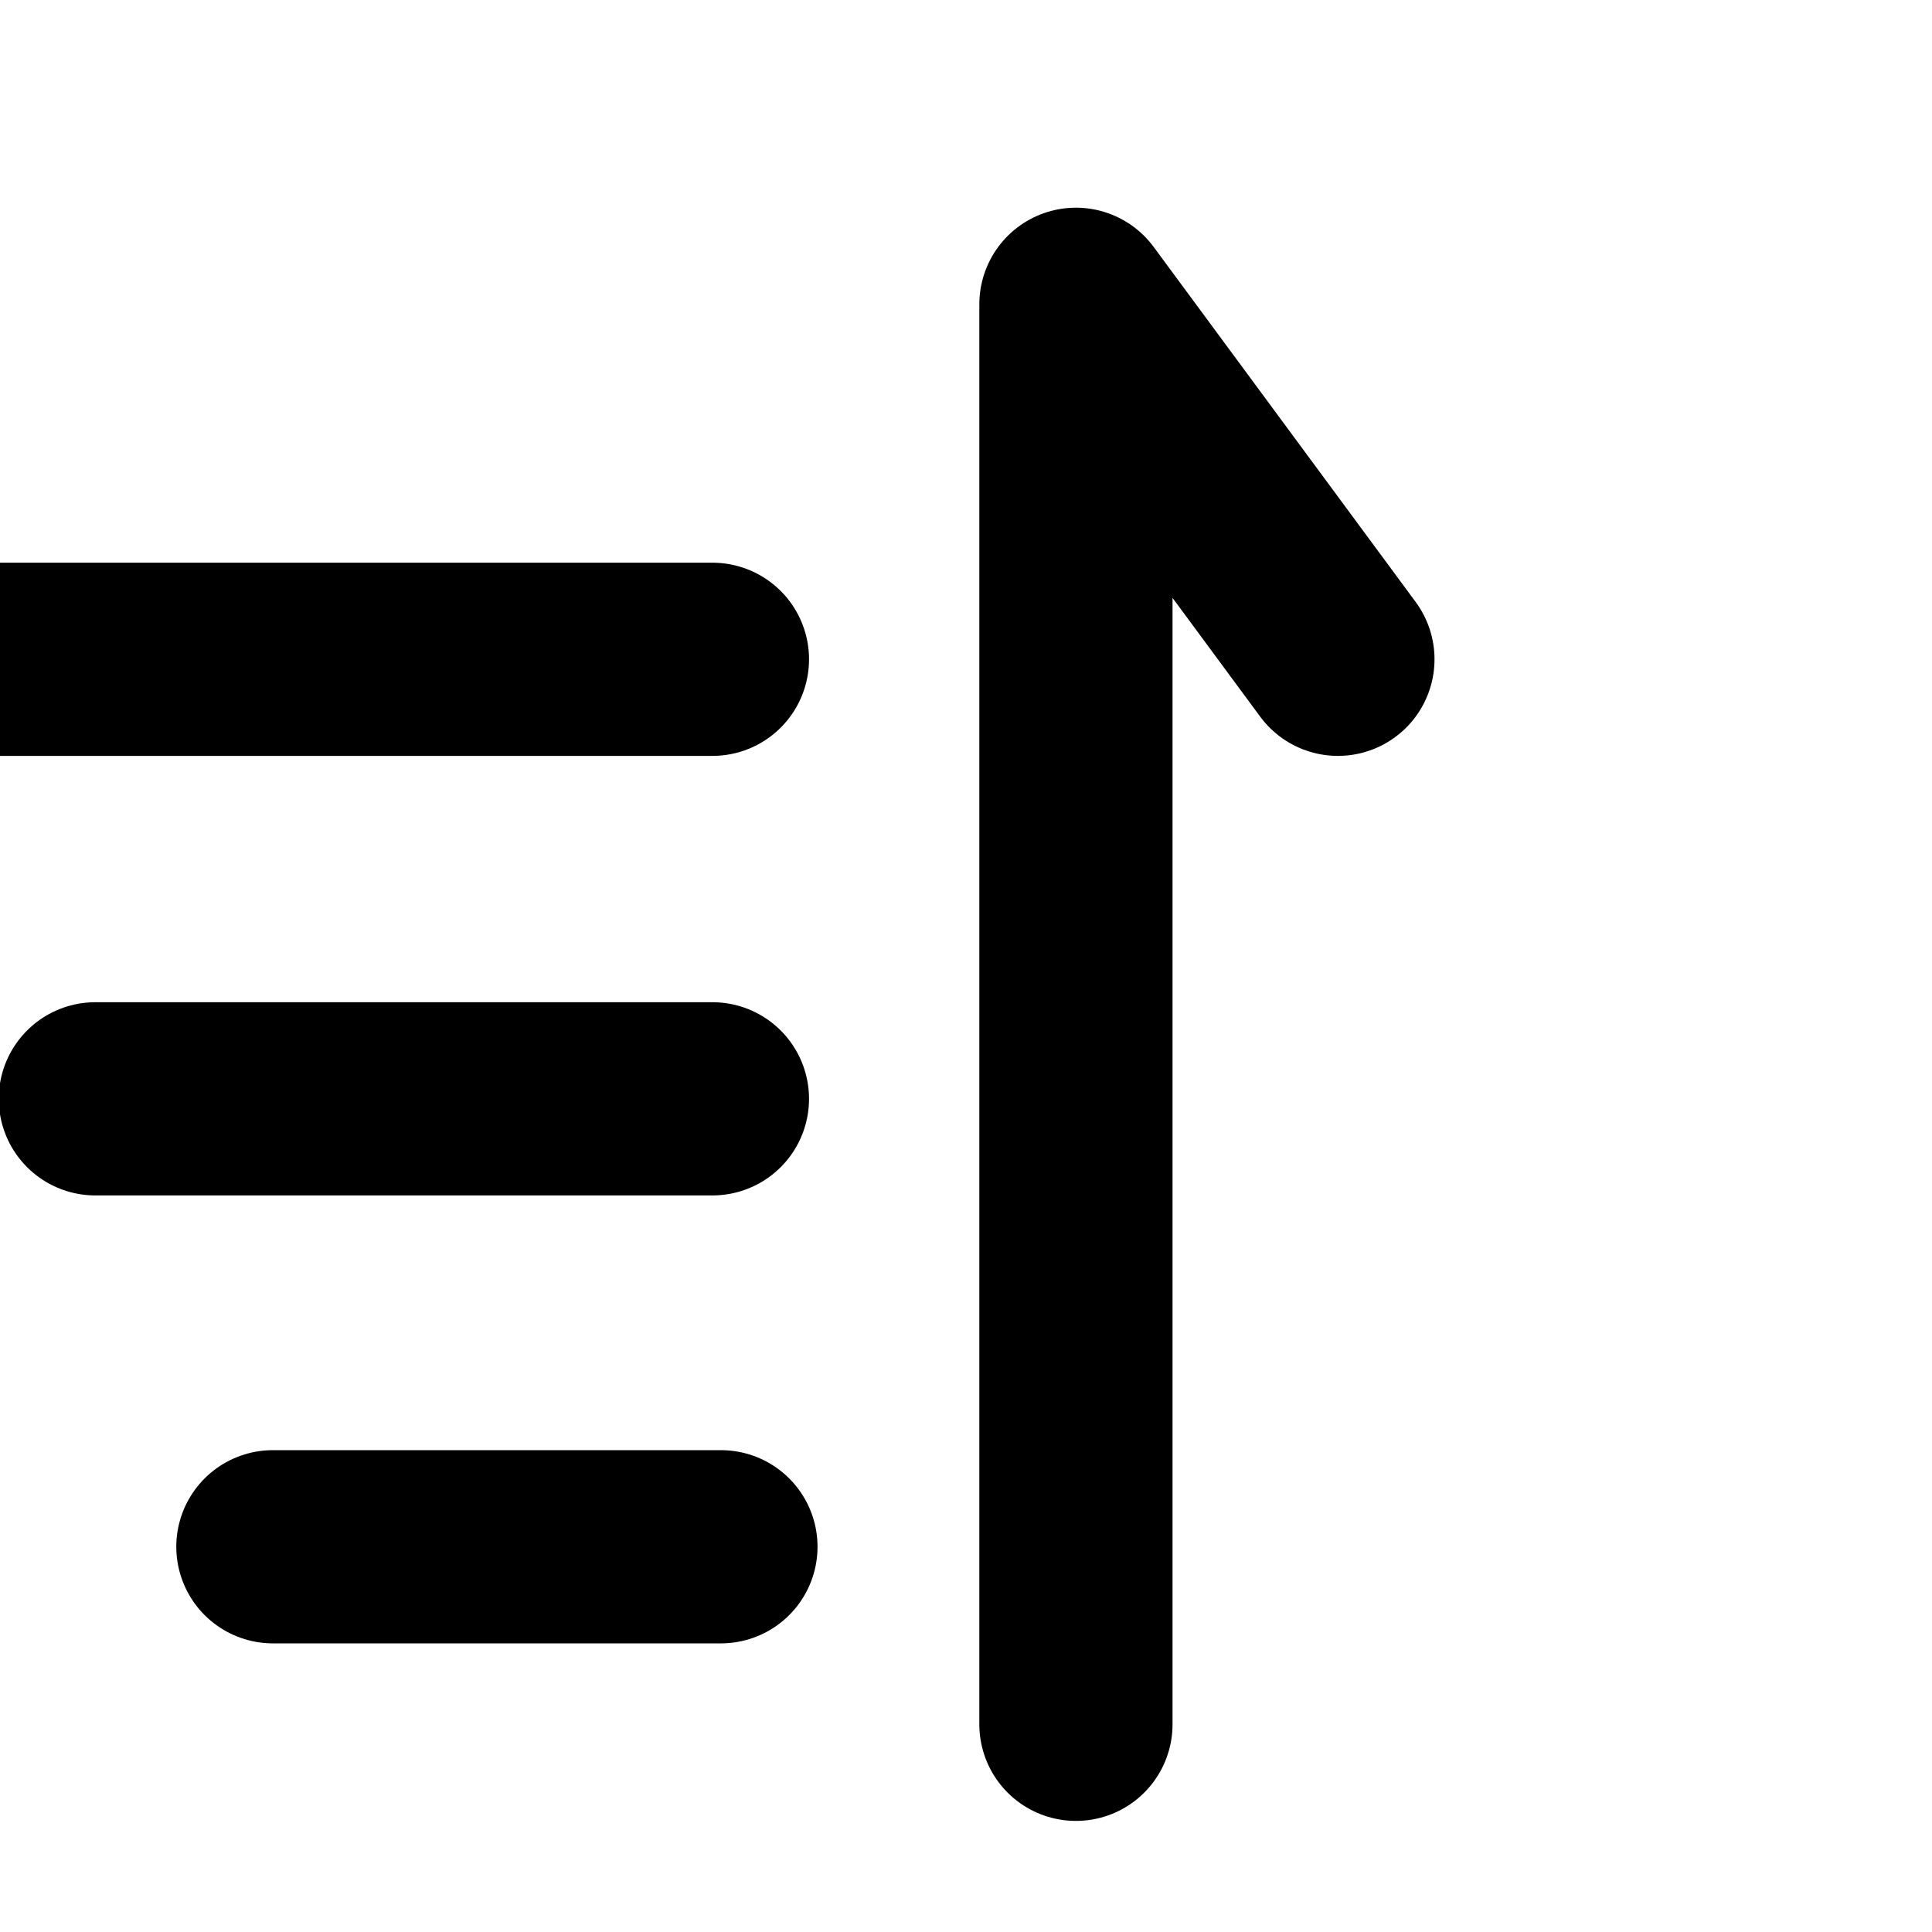
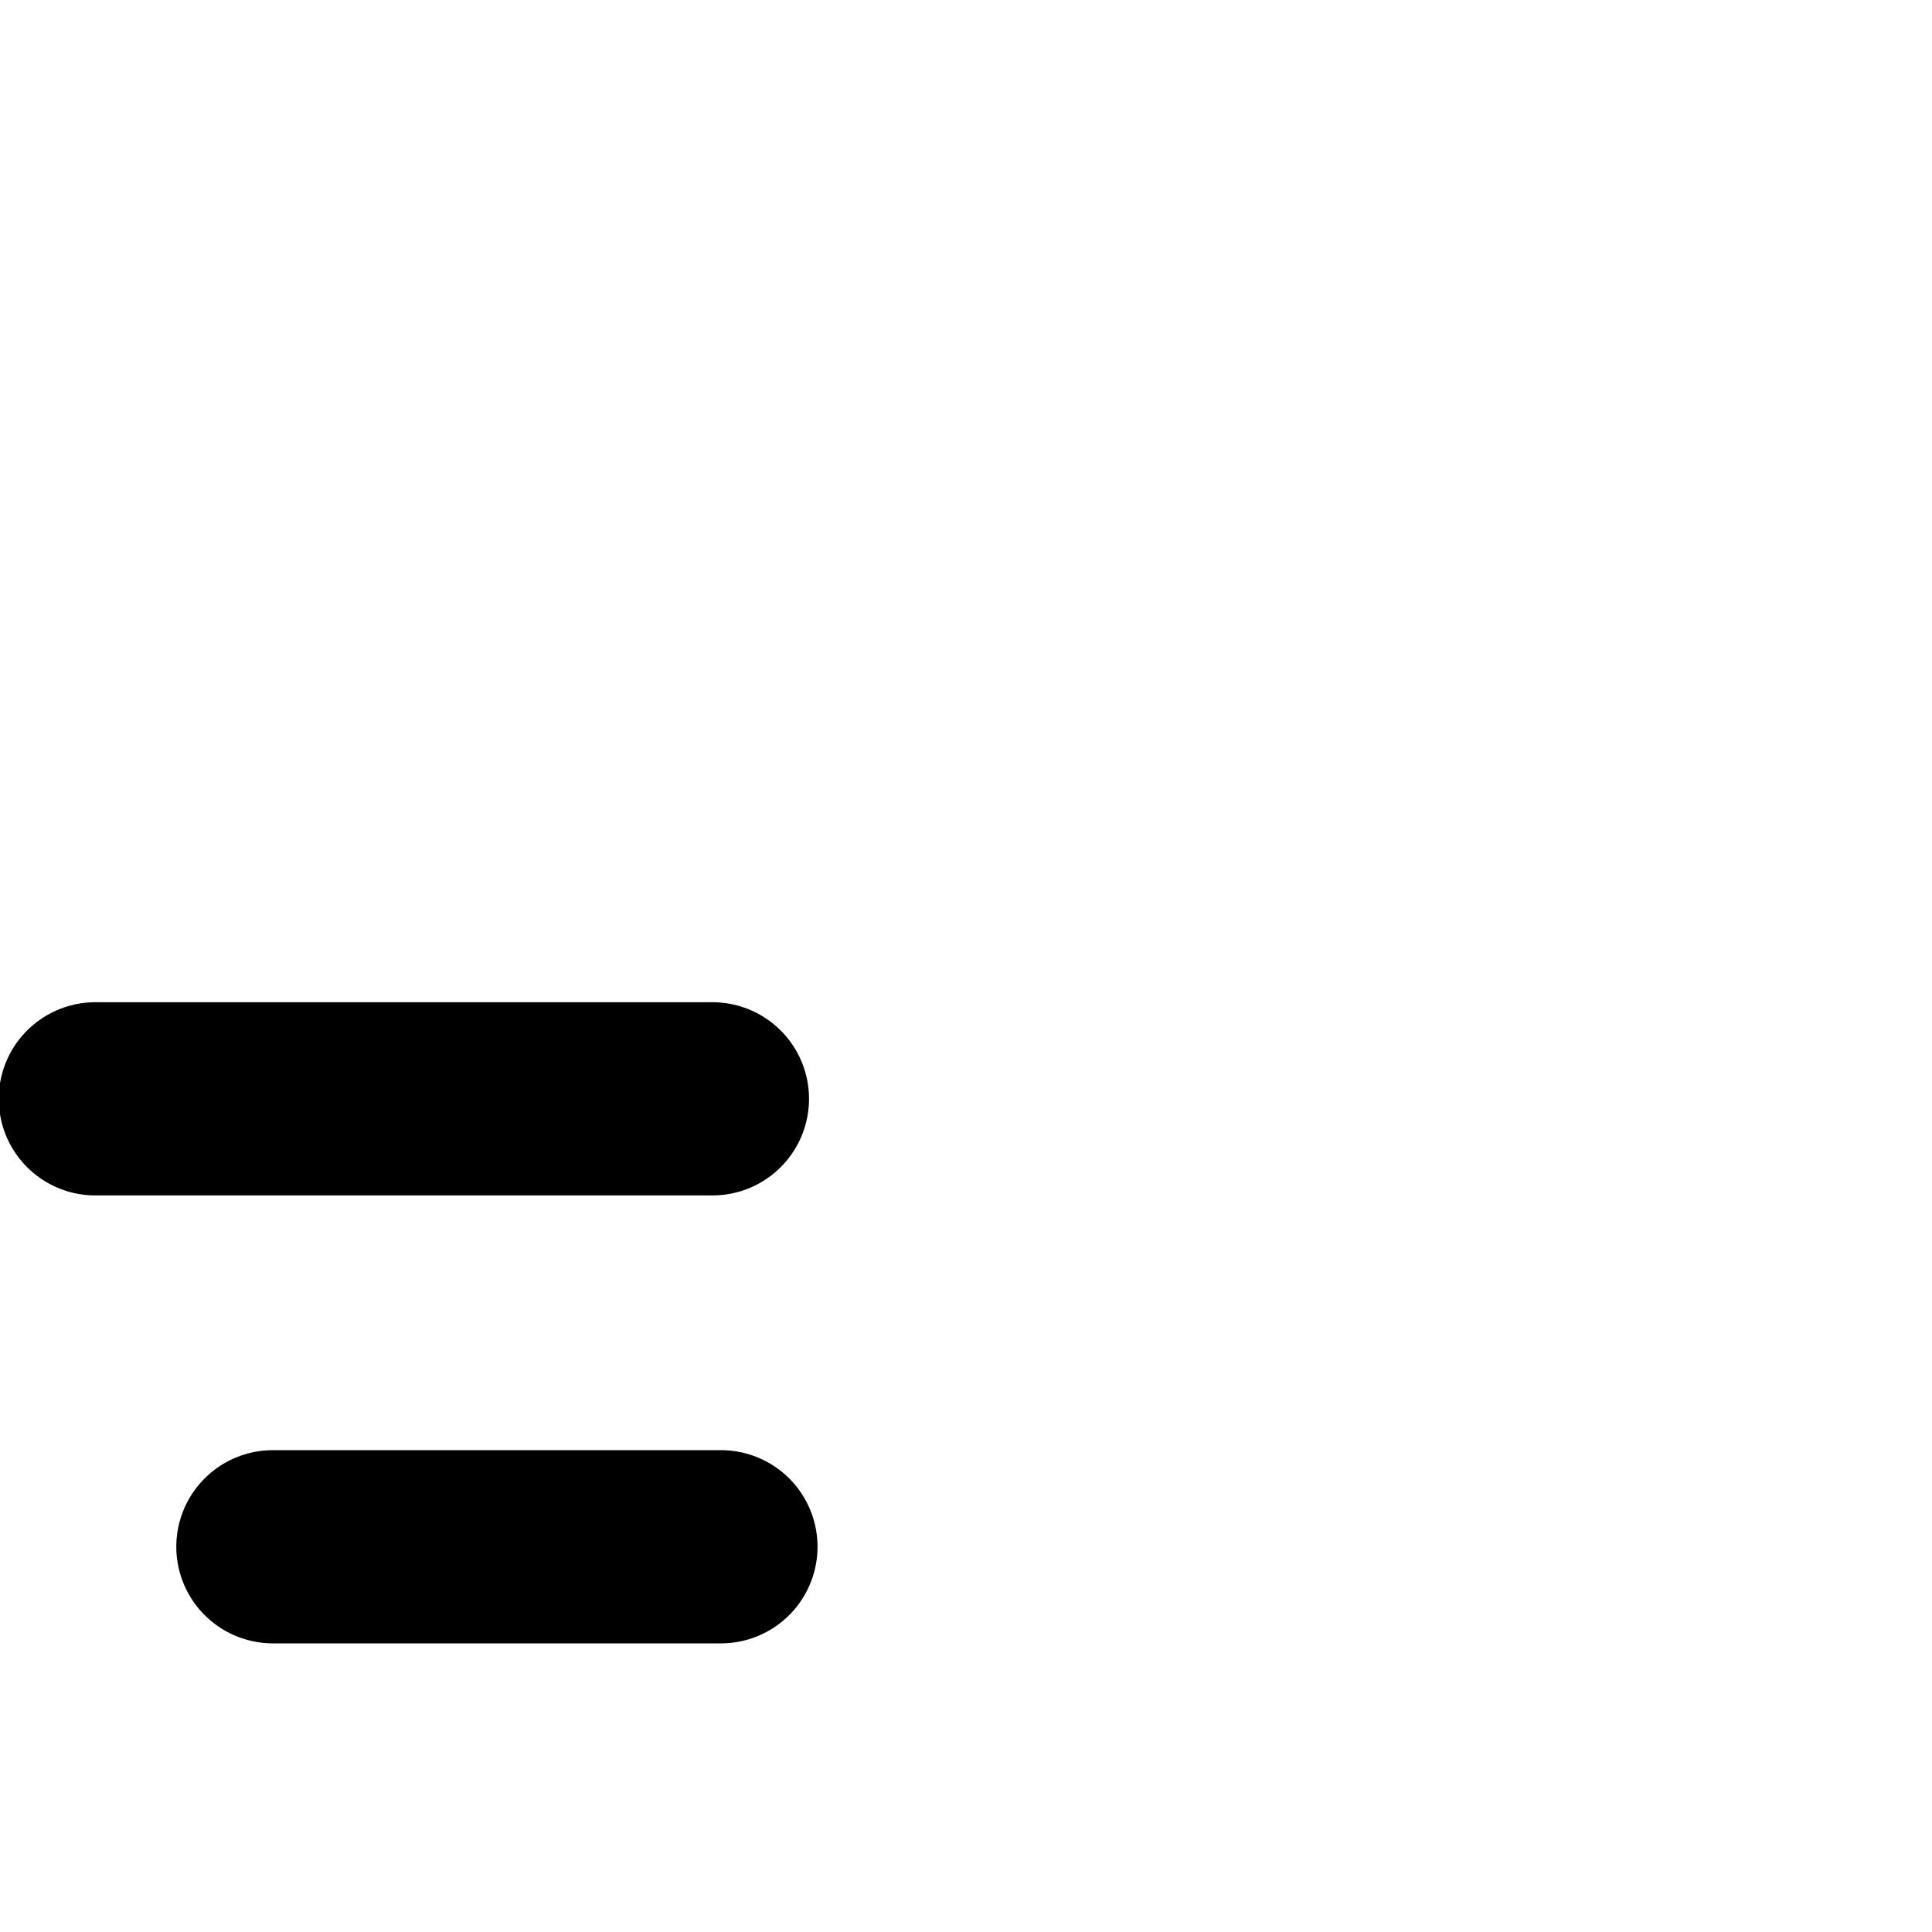
<svg xmlns="http://www.w3.org/2000/svg" width="20" height="20" viewBox="0 0 20 20" fill="none">
  <g clip-path="url(#clip0_51_307)">
-     <path d="M-0.85 6.825H7.375" stroke="black" stroke-width="2" stroke-linecap="round" />
    <path d="M0.987 11.375H7.375" stroke="black" stroke-width="2" stroke-linecap="round" />
    <path d="M2.825 16.012H7.463" stroke="black" stroke-width="2" stroke-linecap="round" />
-     <path d="M11.138 17.85V3.15L13.85 6.825" stroke="black" stroke-width="2" stroke-linecap="round" stroke-linejoin="round" />
  </g>
  <defs>
    <clipPath id="clip0_51_307">
      <rect width="20" height="20" fill="white" transform="matrix(1 0 0 -1 0 20)" />
    </clipPath>
  </defs>
</svg>